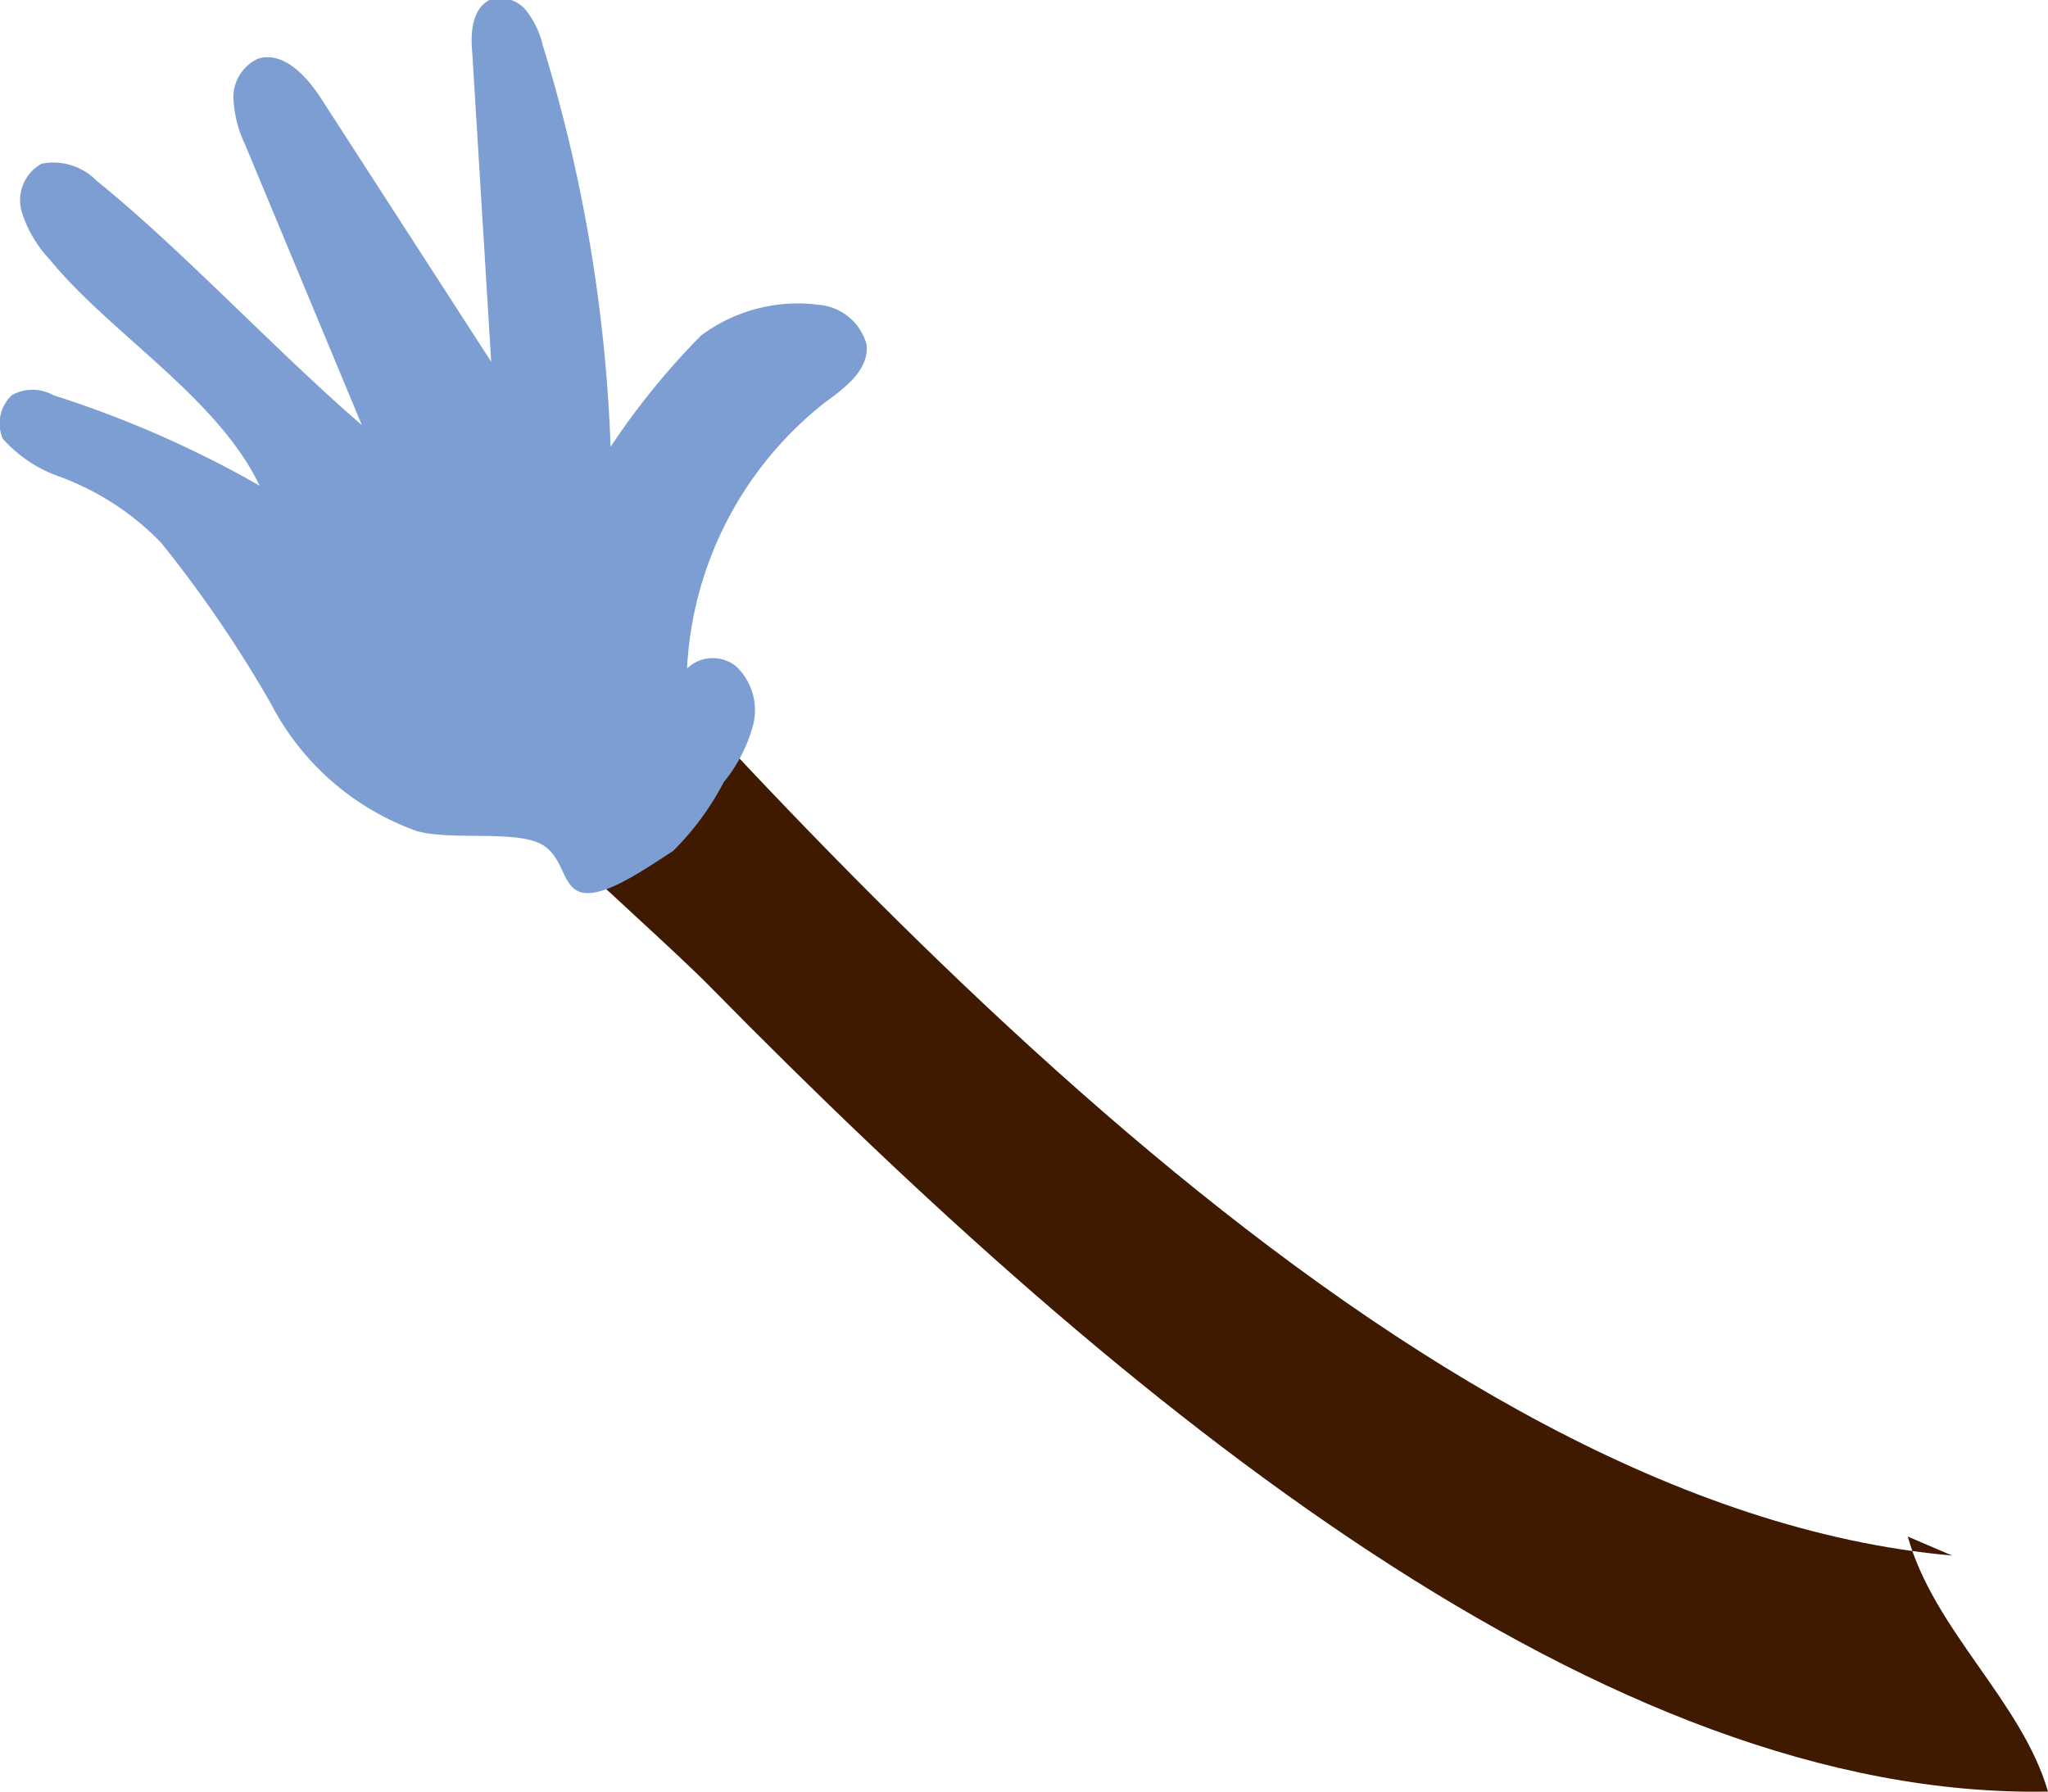
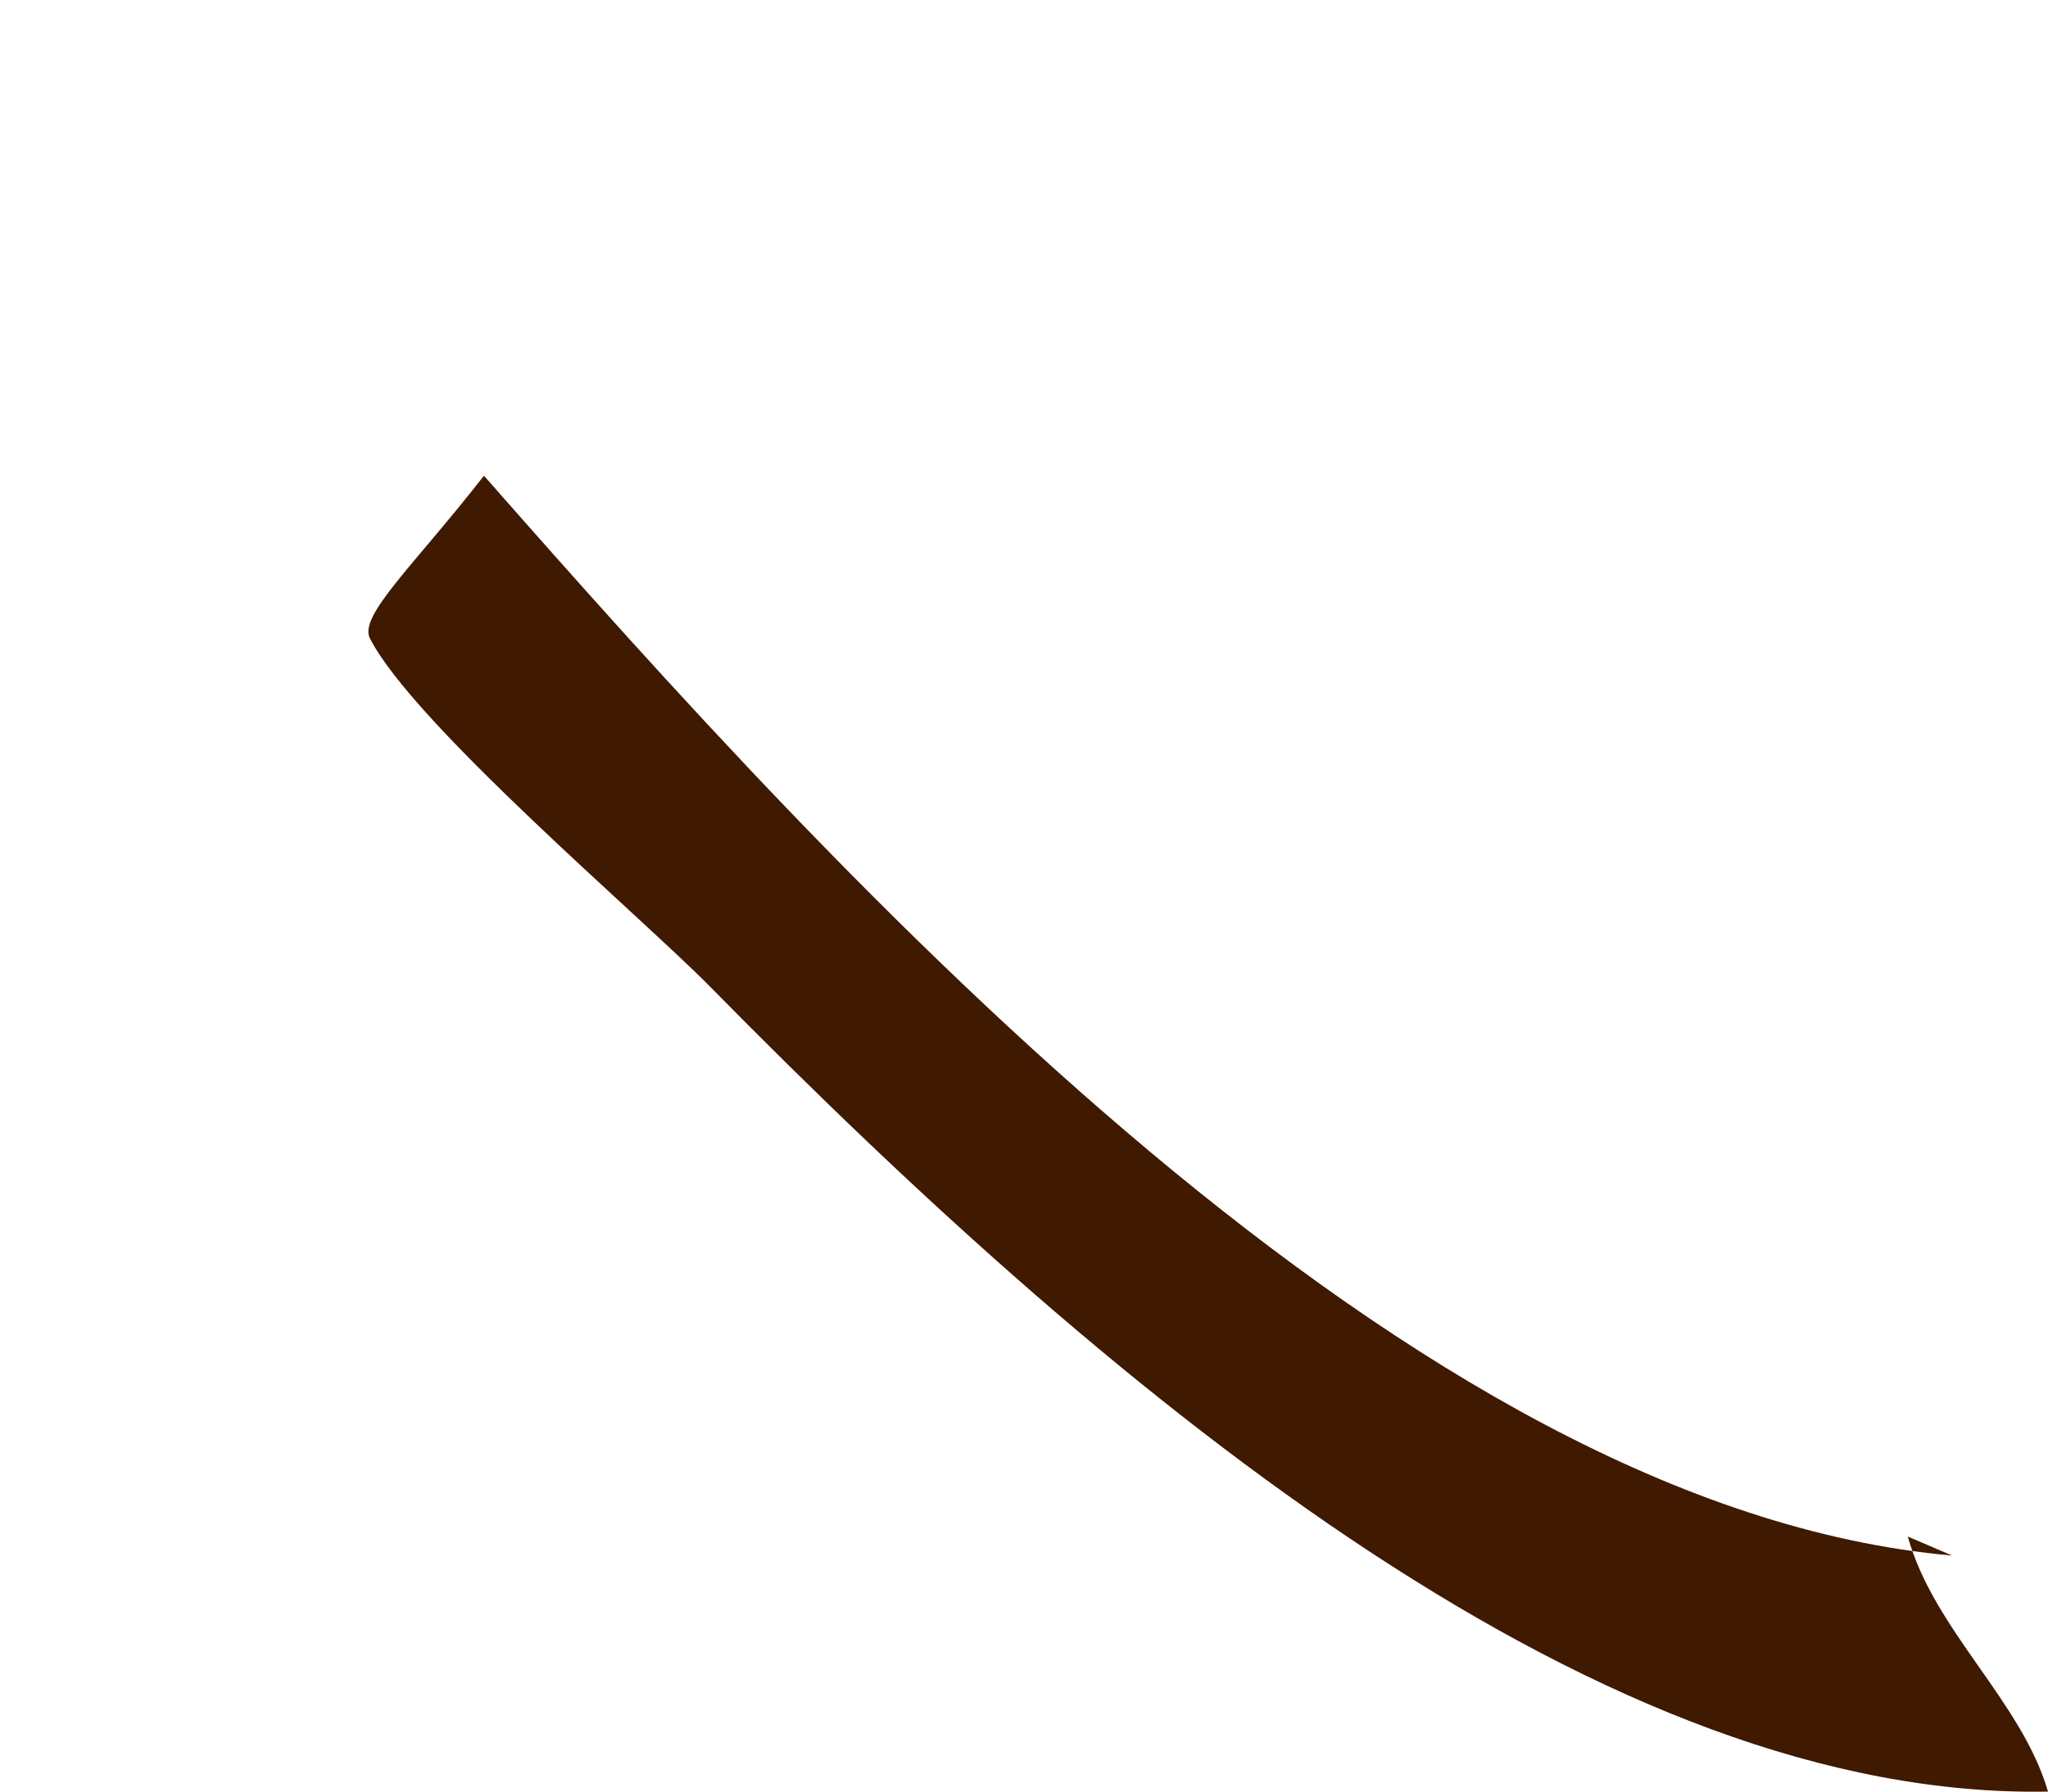
<svg xmlns="http://www.w3.org/2000/svg" viewBox="0 0 22.64 19.81">
  <g id="Layer_2" data-name="Layer 2">
    <g id="Group_44727" data-name="Group 44727">
      <g id="Group_44727-2" data-name="Group 44727-2">
        <path id="Path_590780" data-name="Path 590780" d="M21.58,17.2c-6-.53-12.24-7.4-16.23-11.94-.78,1-1.39,1.55-1.26,1.8.48.94,3,3.08,3.75,3.84,4.67,4.75,9.92,9,14.8,8.91-.29-1-1.26-1.78-1.55-2.82" style="fill:#3f1900" />
-         <path id="Path_590781" data-name="Path 590781" d="M7.59,7.64A4,4,0,0,1,9.12,4.45c.22-.16.49-.36.46-.64a.6.6,0,0,0-.53-.44,1.79,1.79,0,0,0-1.3.34,8.22,8.22,0,0,0-1,1.23A17.17,17.17,0,0,0,6,.5,1,1,0,0,0,5.82.12.37.37,0,0,0,5.41,0c-.19.1-.21.36-.19.57L5.43,4,3.55,1.09C3.39.84,3.13.56,2.85.65a.47.47,0,0,0-.27.43,1.33,1.33,0,0,0,.13.52L4,4.7C3.06,3.89,2,2.75,1.07,2a.67.67,0,0,0-.61-.19.46.46,0,0,0-.22.53,1.35,1.35,0,0,0,.31.53c.67.82,1.85,1.52,2.32,2.5a11.83,11.83,0,0,0-2.28-1,.47.47,0,0,0-.46,0,.43.43,0,0,0-.1.48,1.5,1.5,0,0,0,.6.41A3,3,0,0,1,1.78,6,13.58,13.58,0,0,1,3,7.79a2.92,2.92,0,0,0,1.61,1.4c.36.1,1,0,1.32.12s.26.51.51.56.69-.26,1-.46A3.05,3.05,0,0,0,8,8.65,1.7,1.7,0,0,0,8.33,8a.67.67,0,0,0-.19-.63.41.41,0,0,0-.58.06l0,0" style="fill:#7d9ed3" />
      </g>
    </g>
  </g>
</svg>